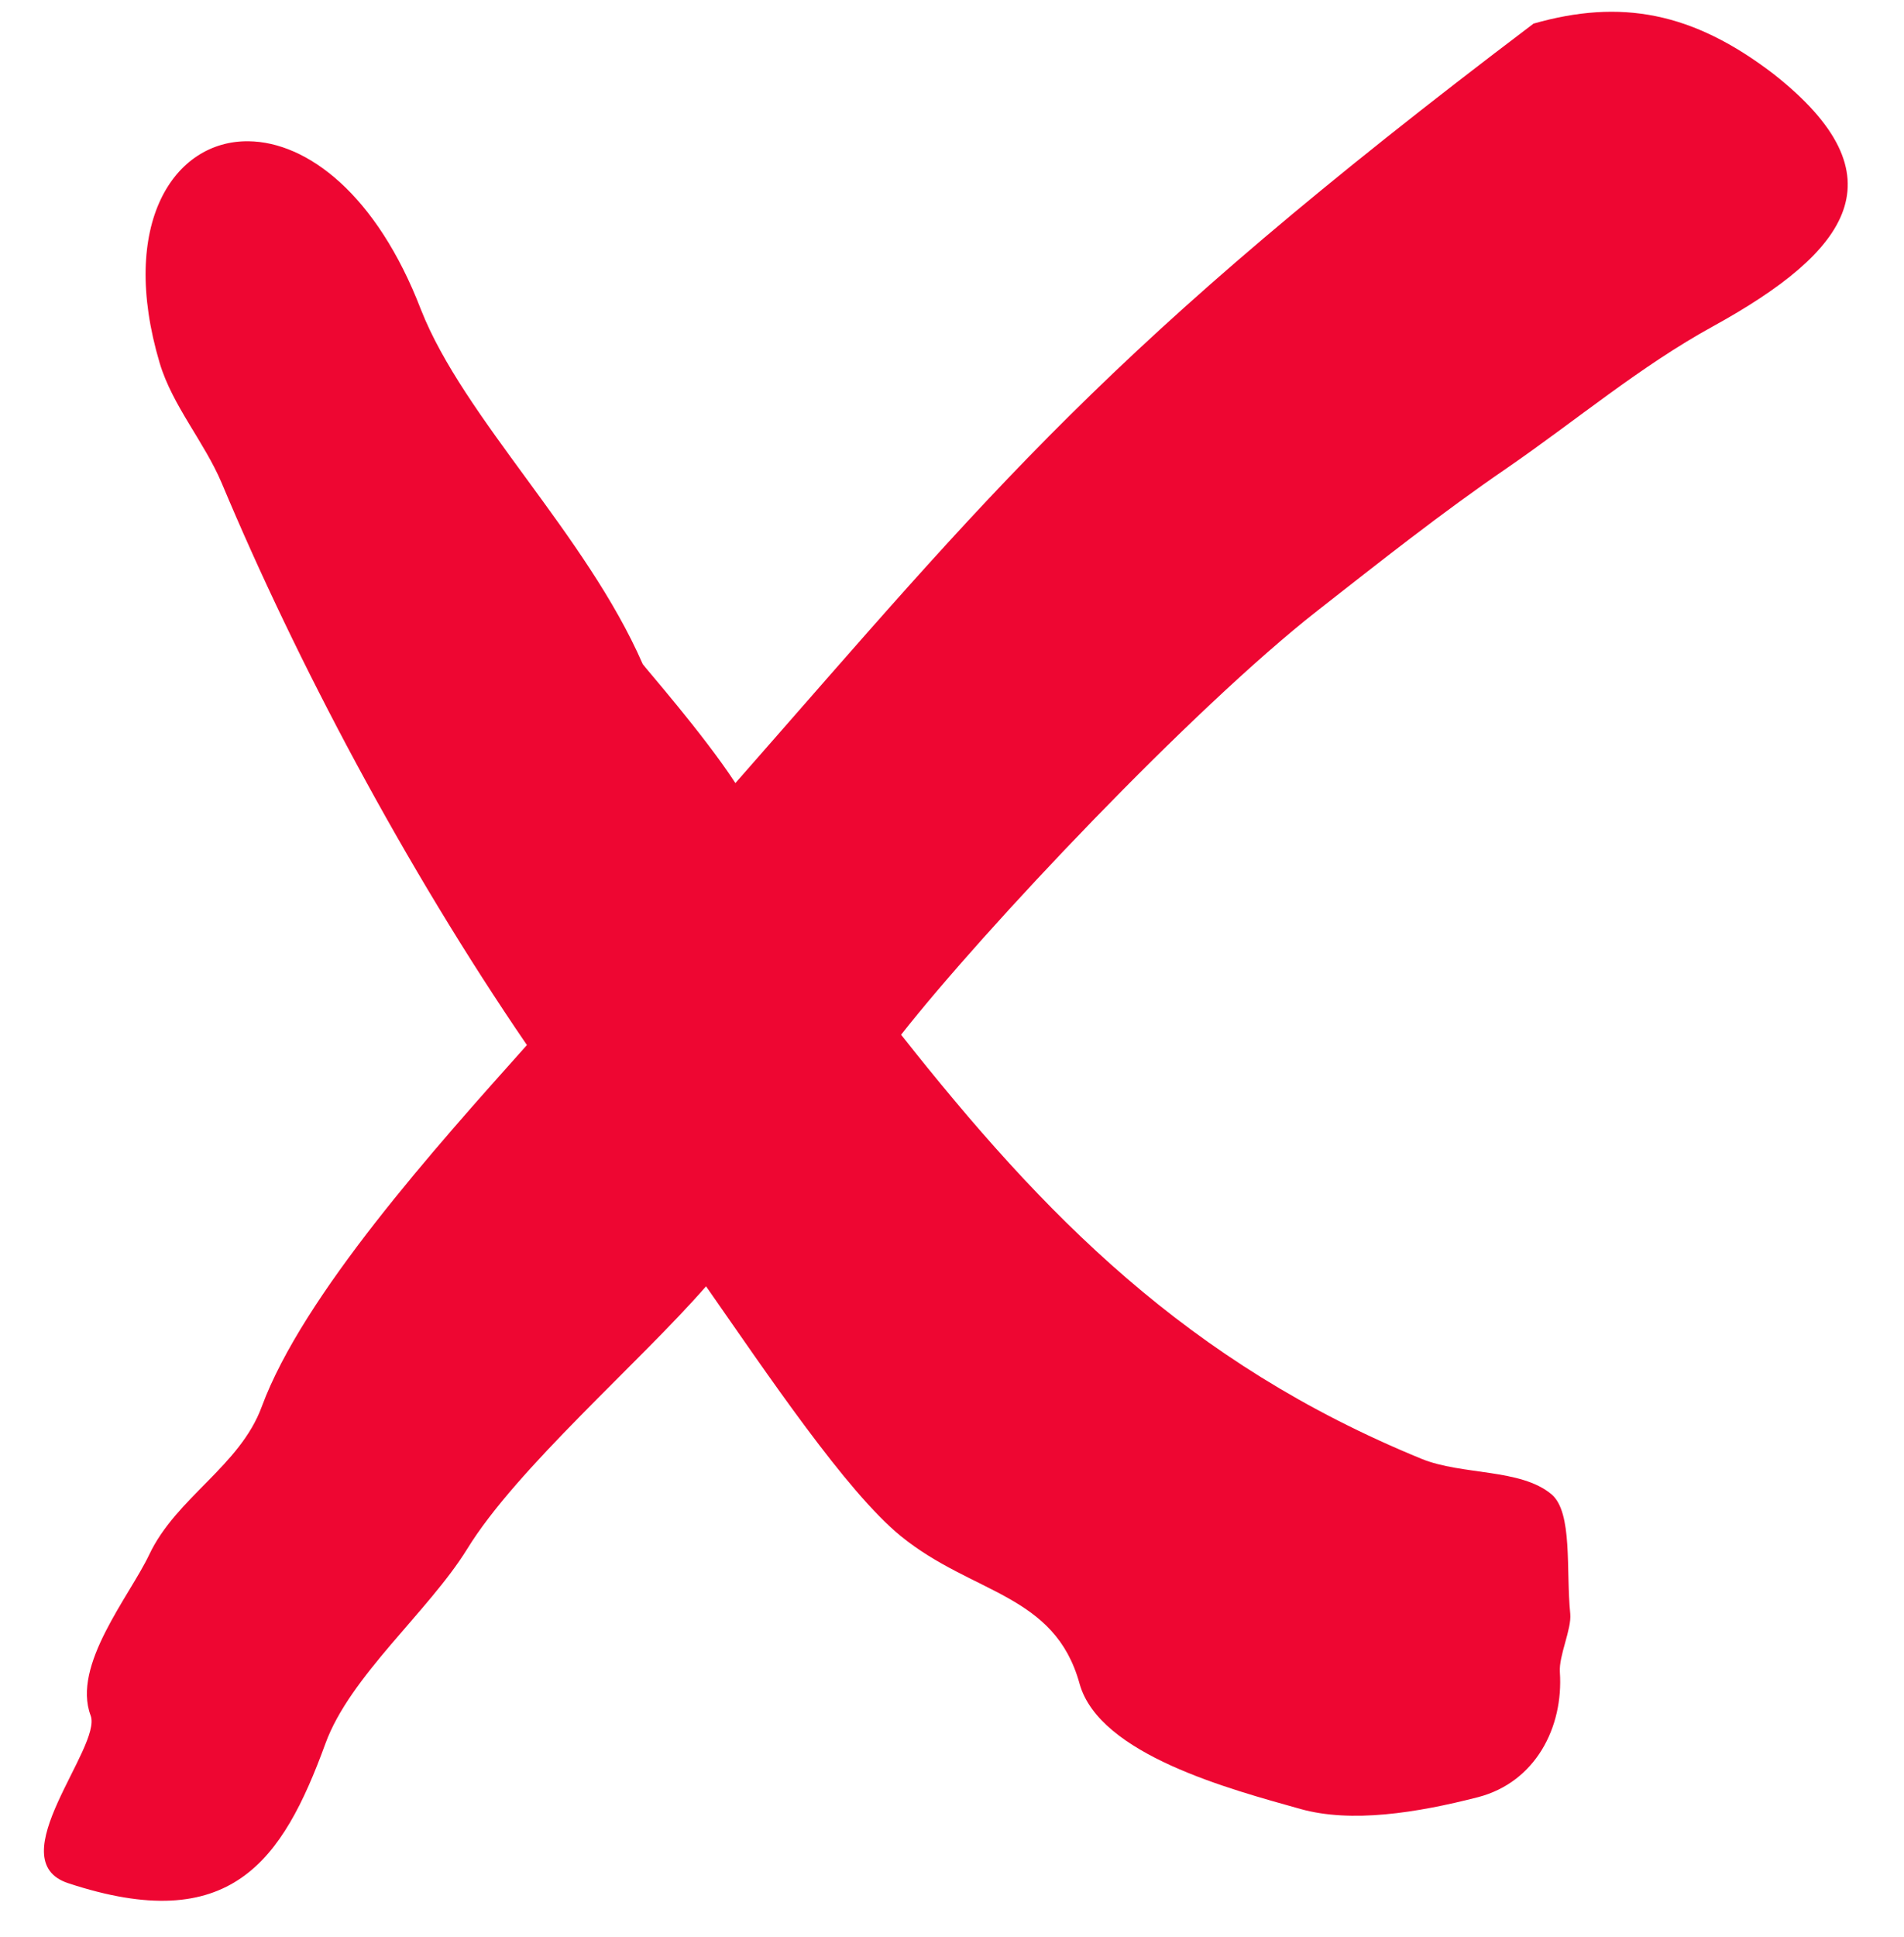
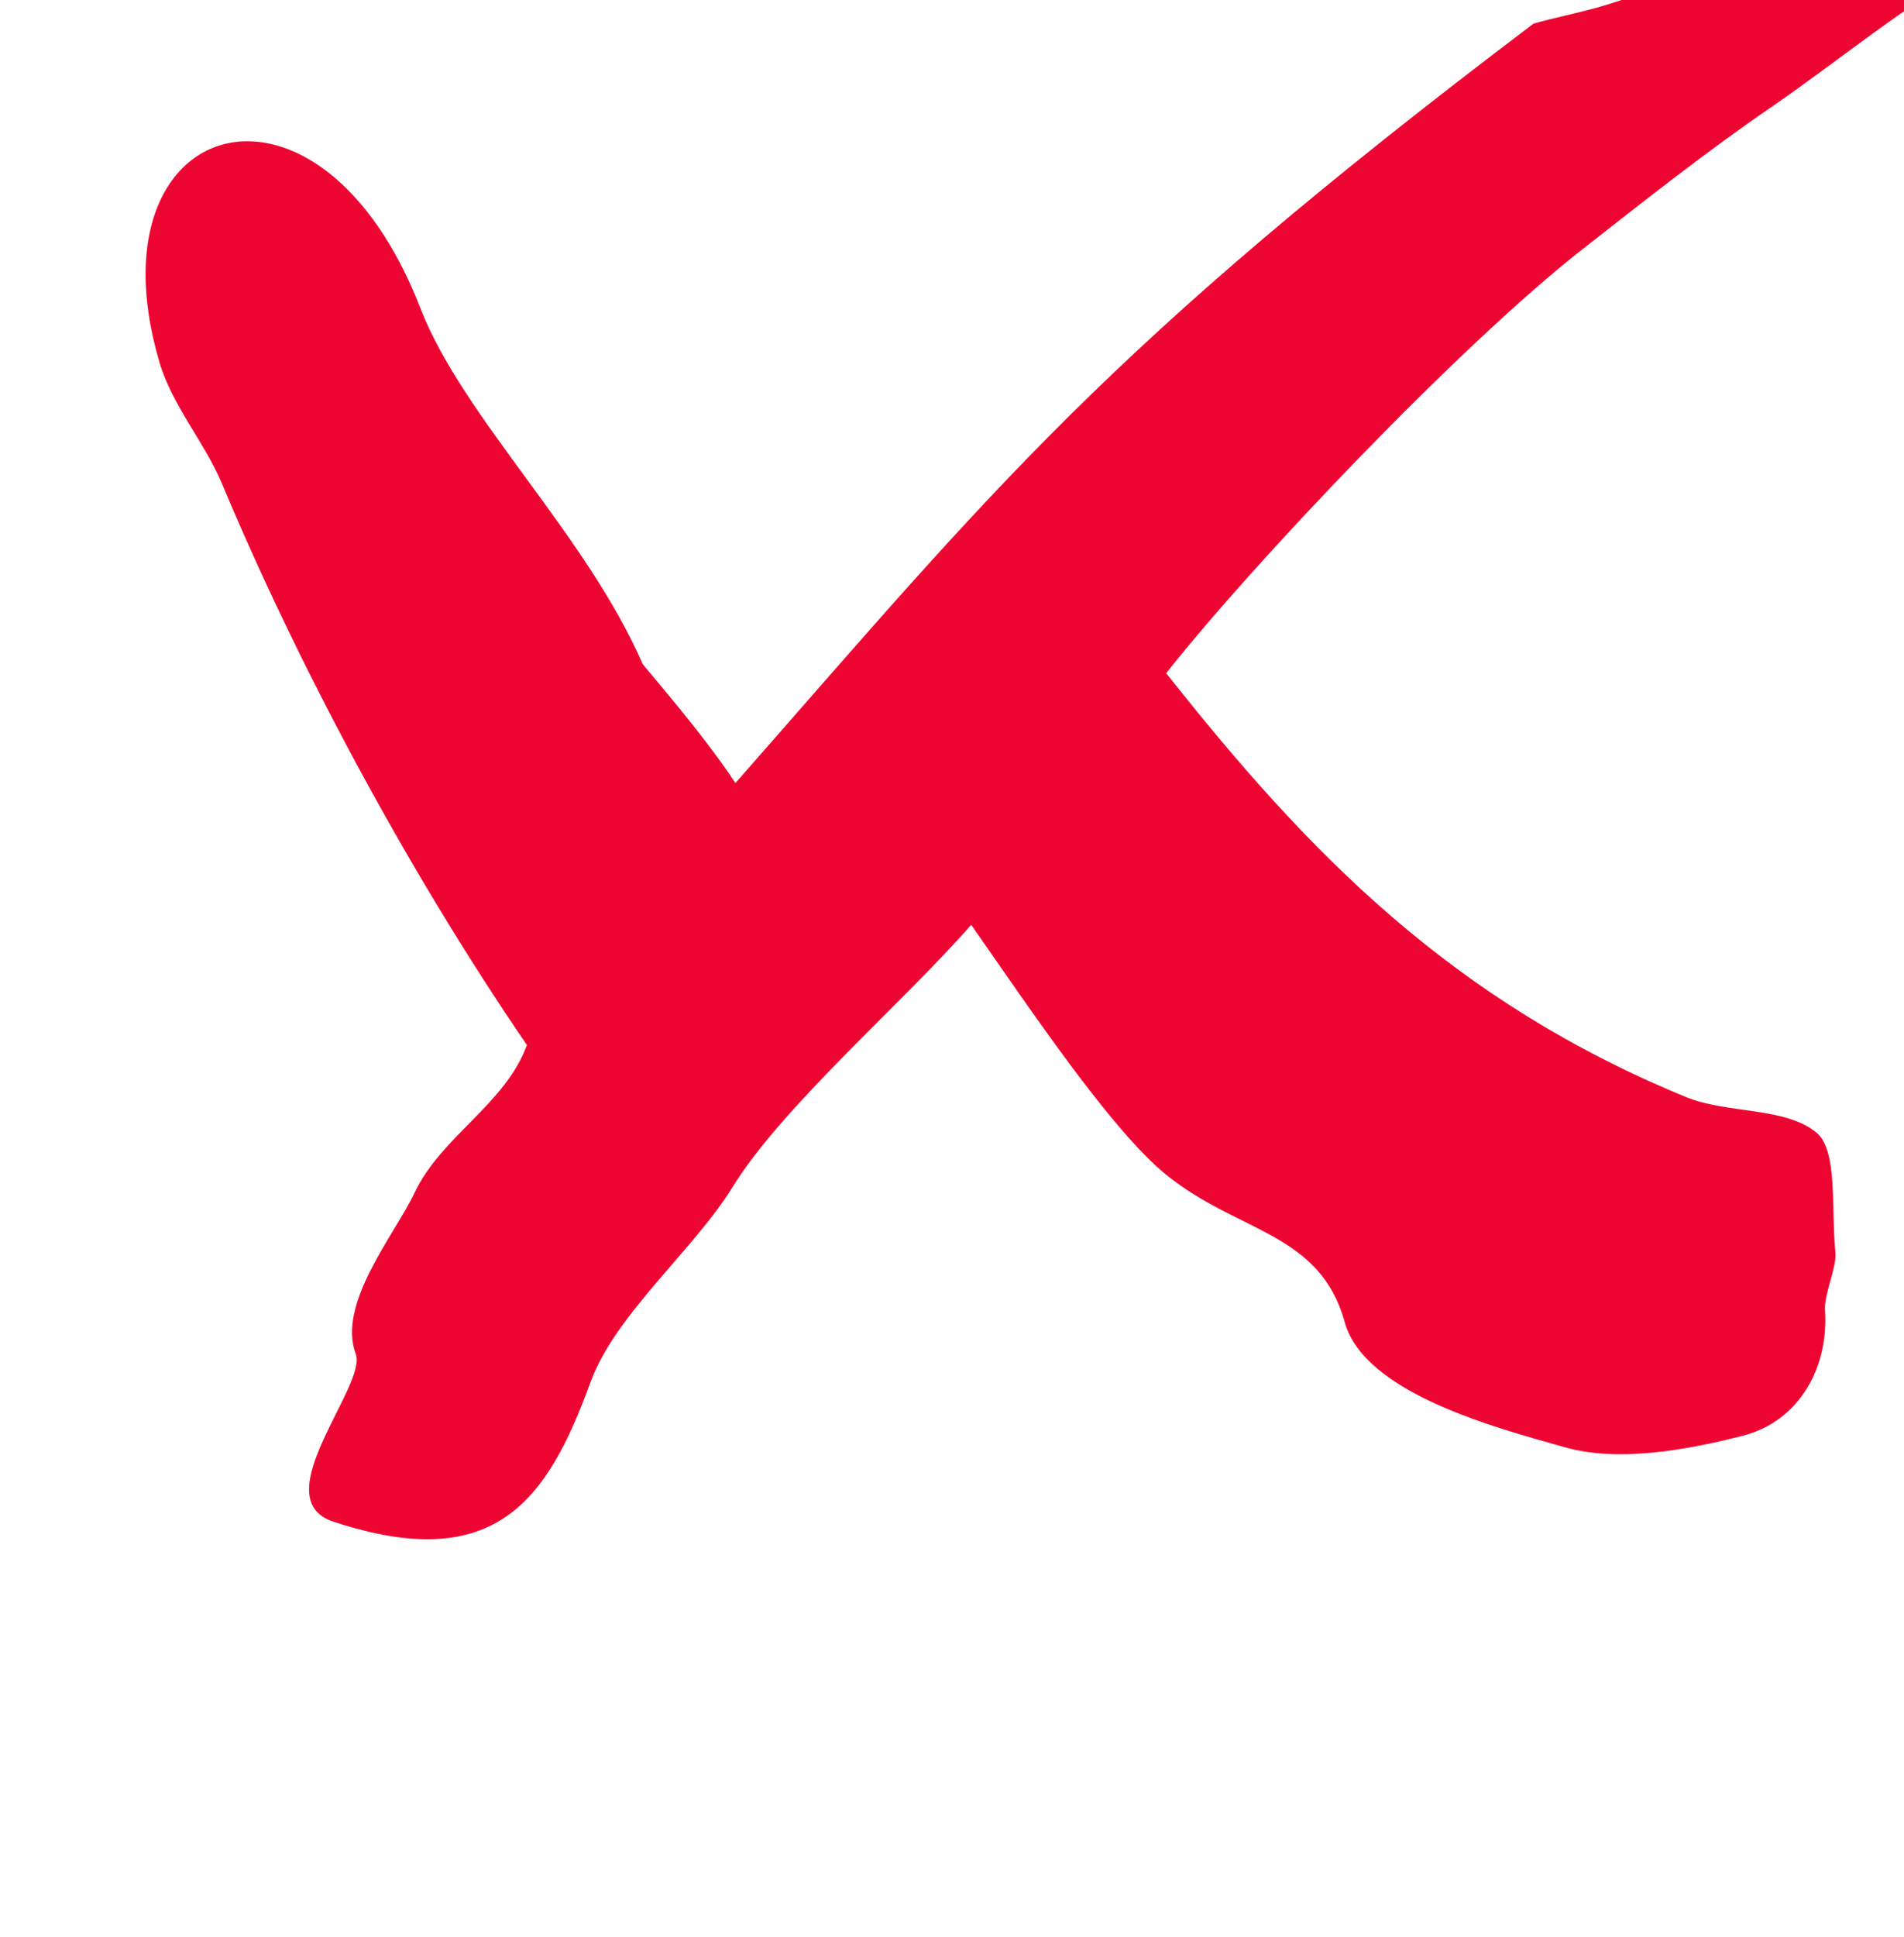
<svg xmlns="http://www.w3.org/2000/svg" height="54.6" preserveAspectRatio="xMidYMid meet" version="1.0" viewBox="18.3 18.0 53.7 54.6" width="53.7" zoomAndPan="magnify">
  <g id="change1_1">
-     <path d="M61.553,18.665c-12.129,9.17-15.238,13.134-22.512,21.409c-0.896-1.376-2.573-3.281-2.614-3.354 c-1.594-3.656-5.047-6.925-6.255-9.993c-1.255-3.265-3.218-4.724-4.858-4.745c-2.104-0.031-3.677,2.324-2.511,6.25 c0.359,1.203,1.261,2.229,1.75,3.385c2.109,5.036,5.166,10.811,8.608,15.842c-2.598,2.905-6.316,7.051-7.478,10.191 c-0.614,1.677-2.417,2.567-3.176,4.177c-0.563,1.183-2.183,3.114-1.651,4.531c0.334,0.886-2.603,4.083-0.63,4.728 c4.578,1.511,6.04-0.618,7.25-3.931c0.692-1.906,2.904-3.719,3.999-5.489c1.396-2.275,4.858-5.249,6.738-7.406 c1.74,2.491,3.958,5.792,5.495,7.042c2.024,1.645,4.338,1.614,5.04,4.161c0.559,2.005,4.266,2.978,6.229,3.53 c1.432,0.401,3.271,0.114,5.01-0.333c1.615-0.421,2.412-1.963,2.307-3.524c-0.031-0.47,0.334-1.209,0.293-1.646 c-0.125-1.219,0.078-2.858-0.531-3.369c-0.871-0.729-2.516-0.533-3.656-0.995c-6.619-2.708-10.67-6.879-14.686-11.958 c2.354-2.994,8.217-9.192,11.739-11.951c1.75-1.369,3.488-2.749,5.359-4.03c1.936-1.333,3.744-2.859,5.795-3.985 c3.854-2.119,5.379-4.227,1.723-7.109C66.031,18.327,64,17.968,61.553,18.665z" fill="#EE0632" />
+     <path d="M61.553,18.665c-12.129,9.17-15.238,13.134-22.512,21.409c-0.896-1.376-2.573-3.281-2.614-3.354 c-1.594-3.656-5.047-6.925-6.255-9.993c-1.255-3.265-3.218-4.724-4.858-4.745c-2.104-0.031-3.677,2.324-2.511,6.25 c0.359,1.203,1.261,2.229,1.75,3.385c2.109,5.036,5.166,10.811,8.608,15.842c-0.614,1.677-2.417,2.567-3.176,4.177c-0.563,1.183-2.183,3.114-1.651,4.531c0.334,0.886-2.603,4.083-0.63,4.728 c4.578,1.511,6.04-0.618,7.25-3.931c0.692-1.906,2.904-3.719,3.999-5.489c1.396-2.275,4.858-5.249,6.738-7.406 c1.74,2.491,3.958,5.792,5.495,7.042c2.024,1.645,4.338,1.614,5.04,4.161c0.559,2.005,4.266,2.978,6.229,3.53 c1.432,0.401,3.271,0.114,5.01-0.333c1.615-0.421,2.412-1.963,2.307-3.524c-0.031-0.47,0.334-1.209,0.293-1.646 c-0.125-1.219,0.078-2.858-0.531-3.369c-0.871-0.729-2.516-0.533-3.656-0.995c-6.619-2.708-10.67-6.879-14.686-11.958 c2.354-2.994,8.217-9.192,11.739-11.951c1.75-1.369,3.488-2.749,5.359-4.03c1.936-1.333,3.744-2.859,5.795-3.985 c3.854-2.119,5.379-4.227,1.723-7.109C66.031,18.327,64,17.968,61.553,18.665z" fill="#EE0632" />
  </g>
</svg>